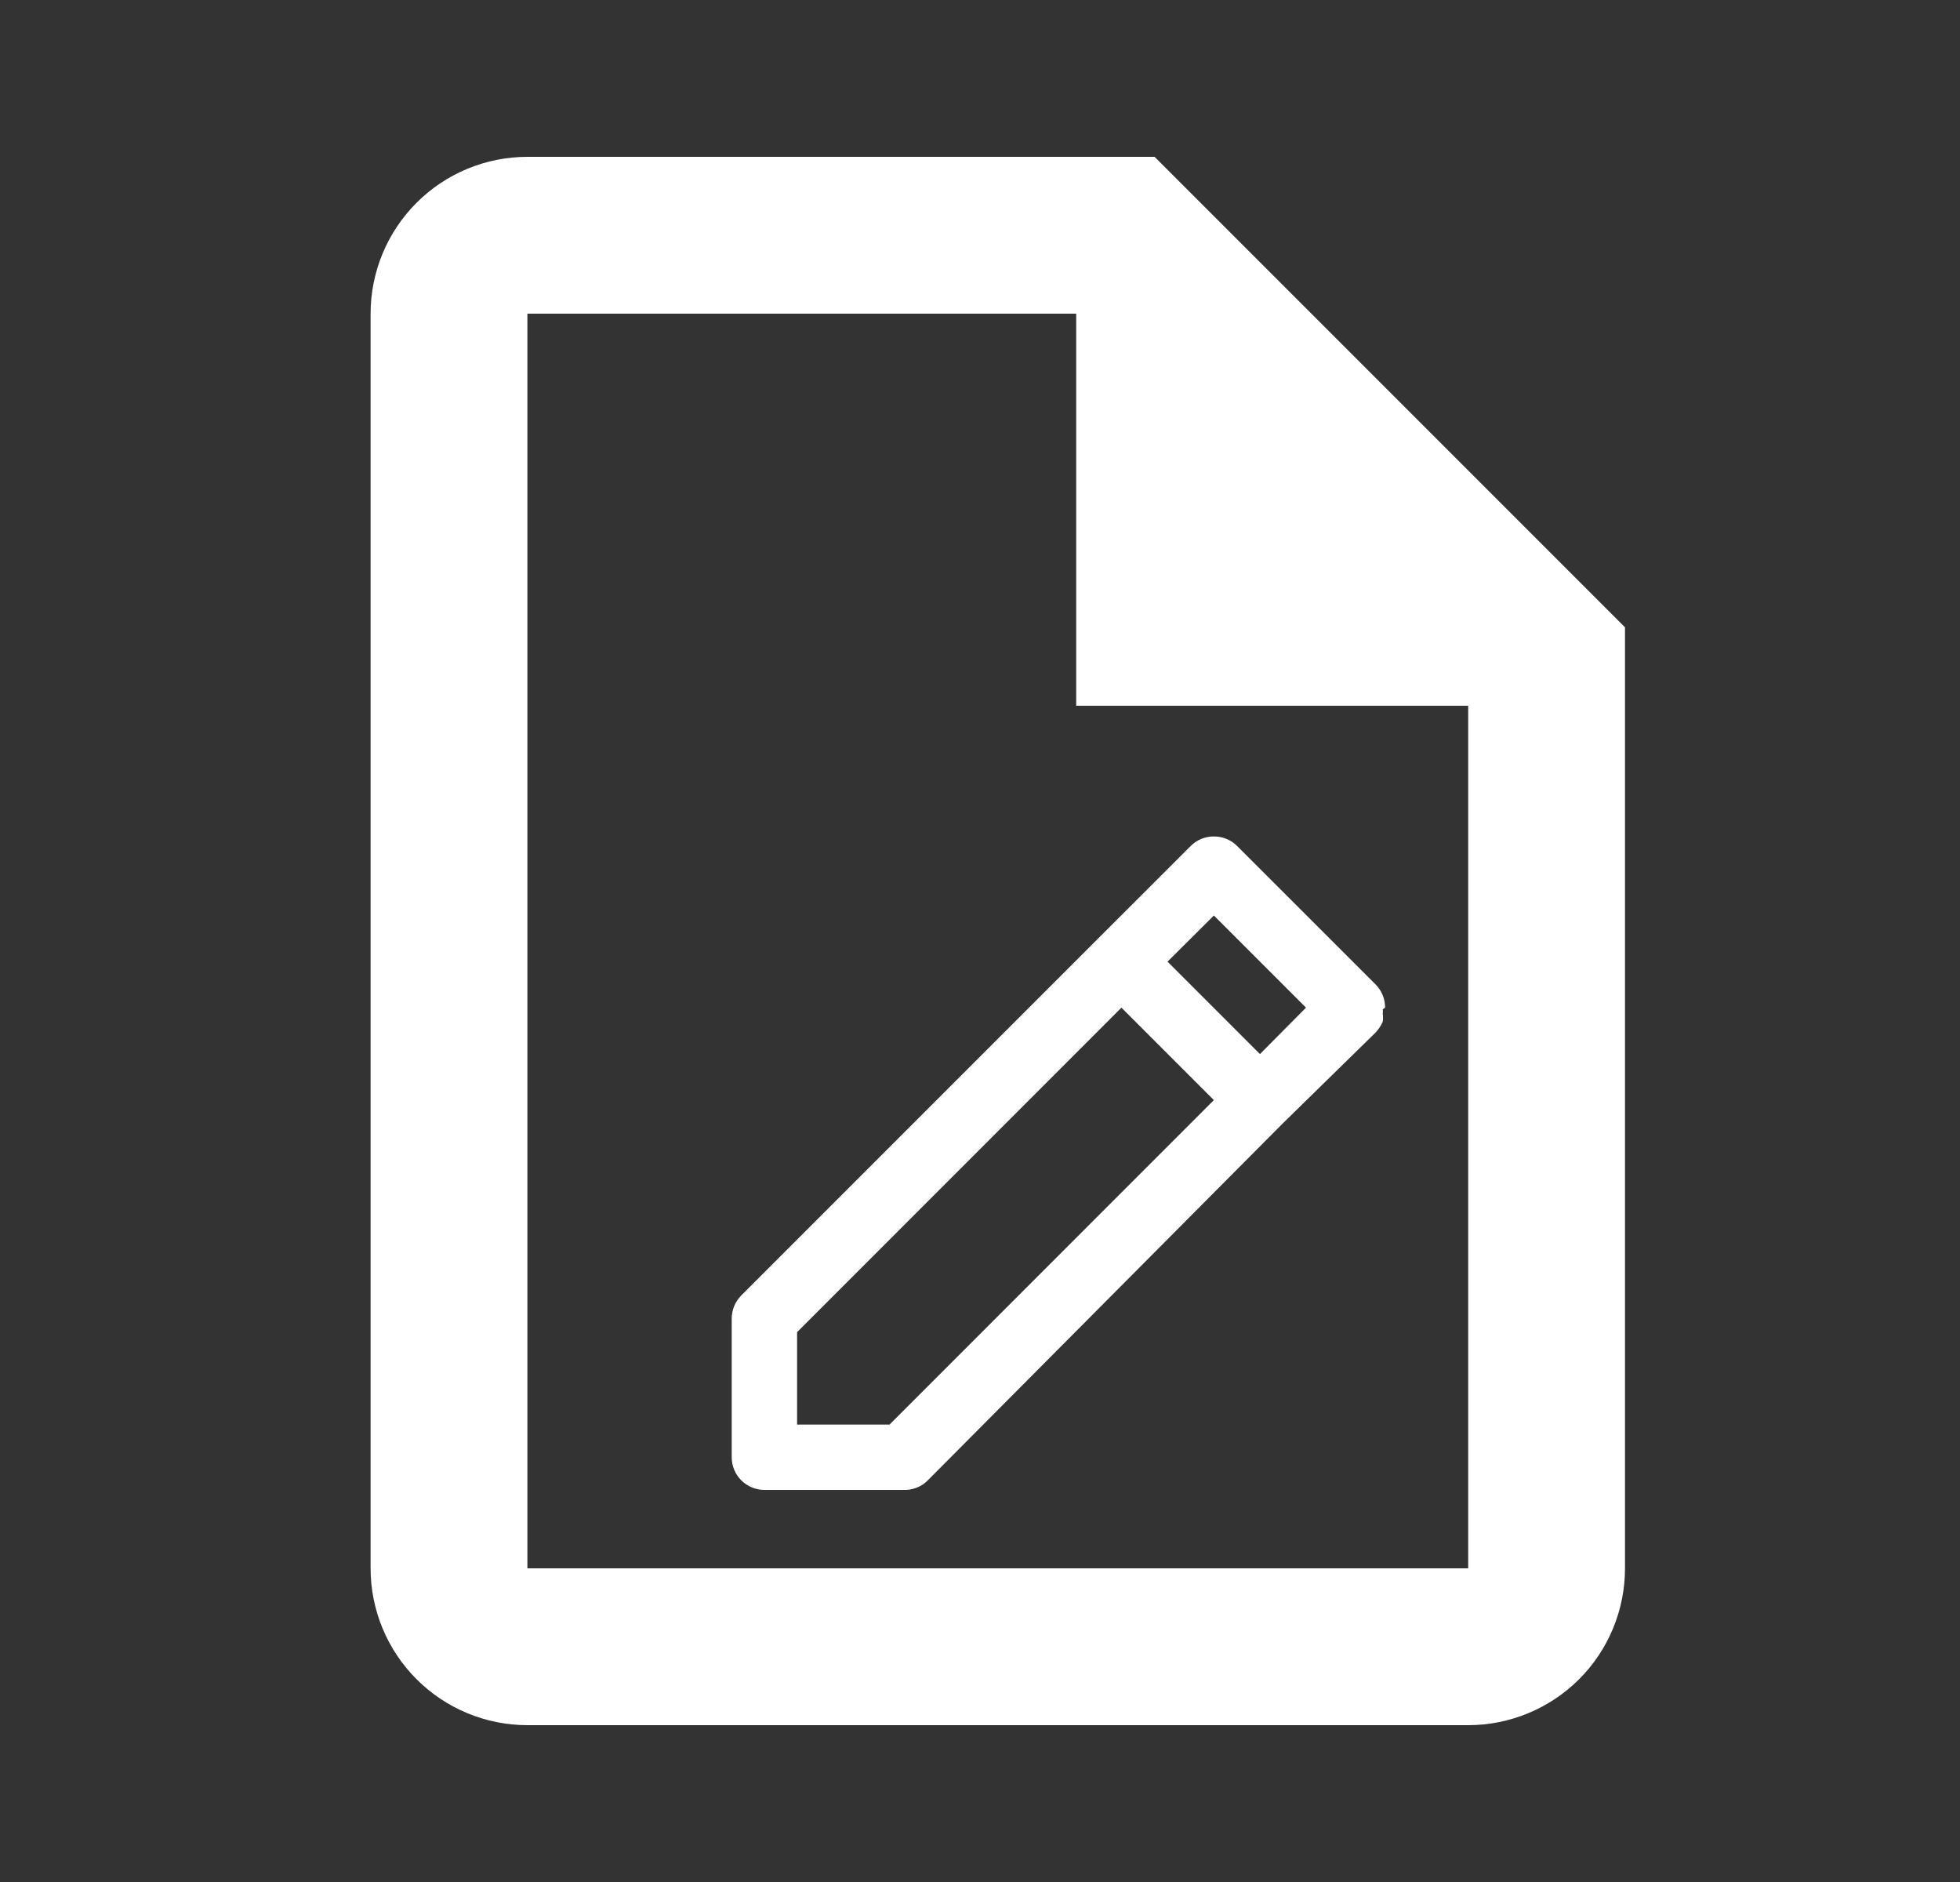
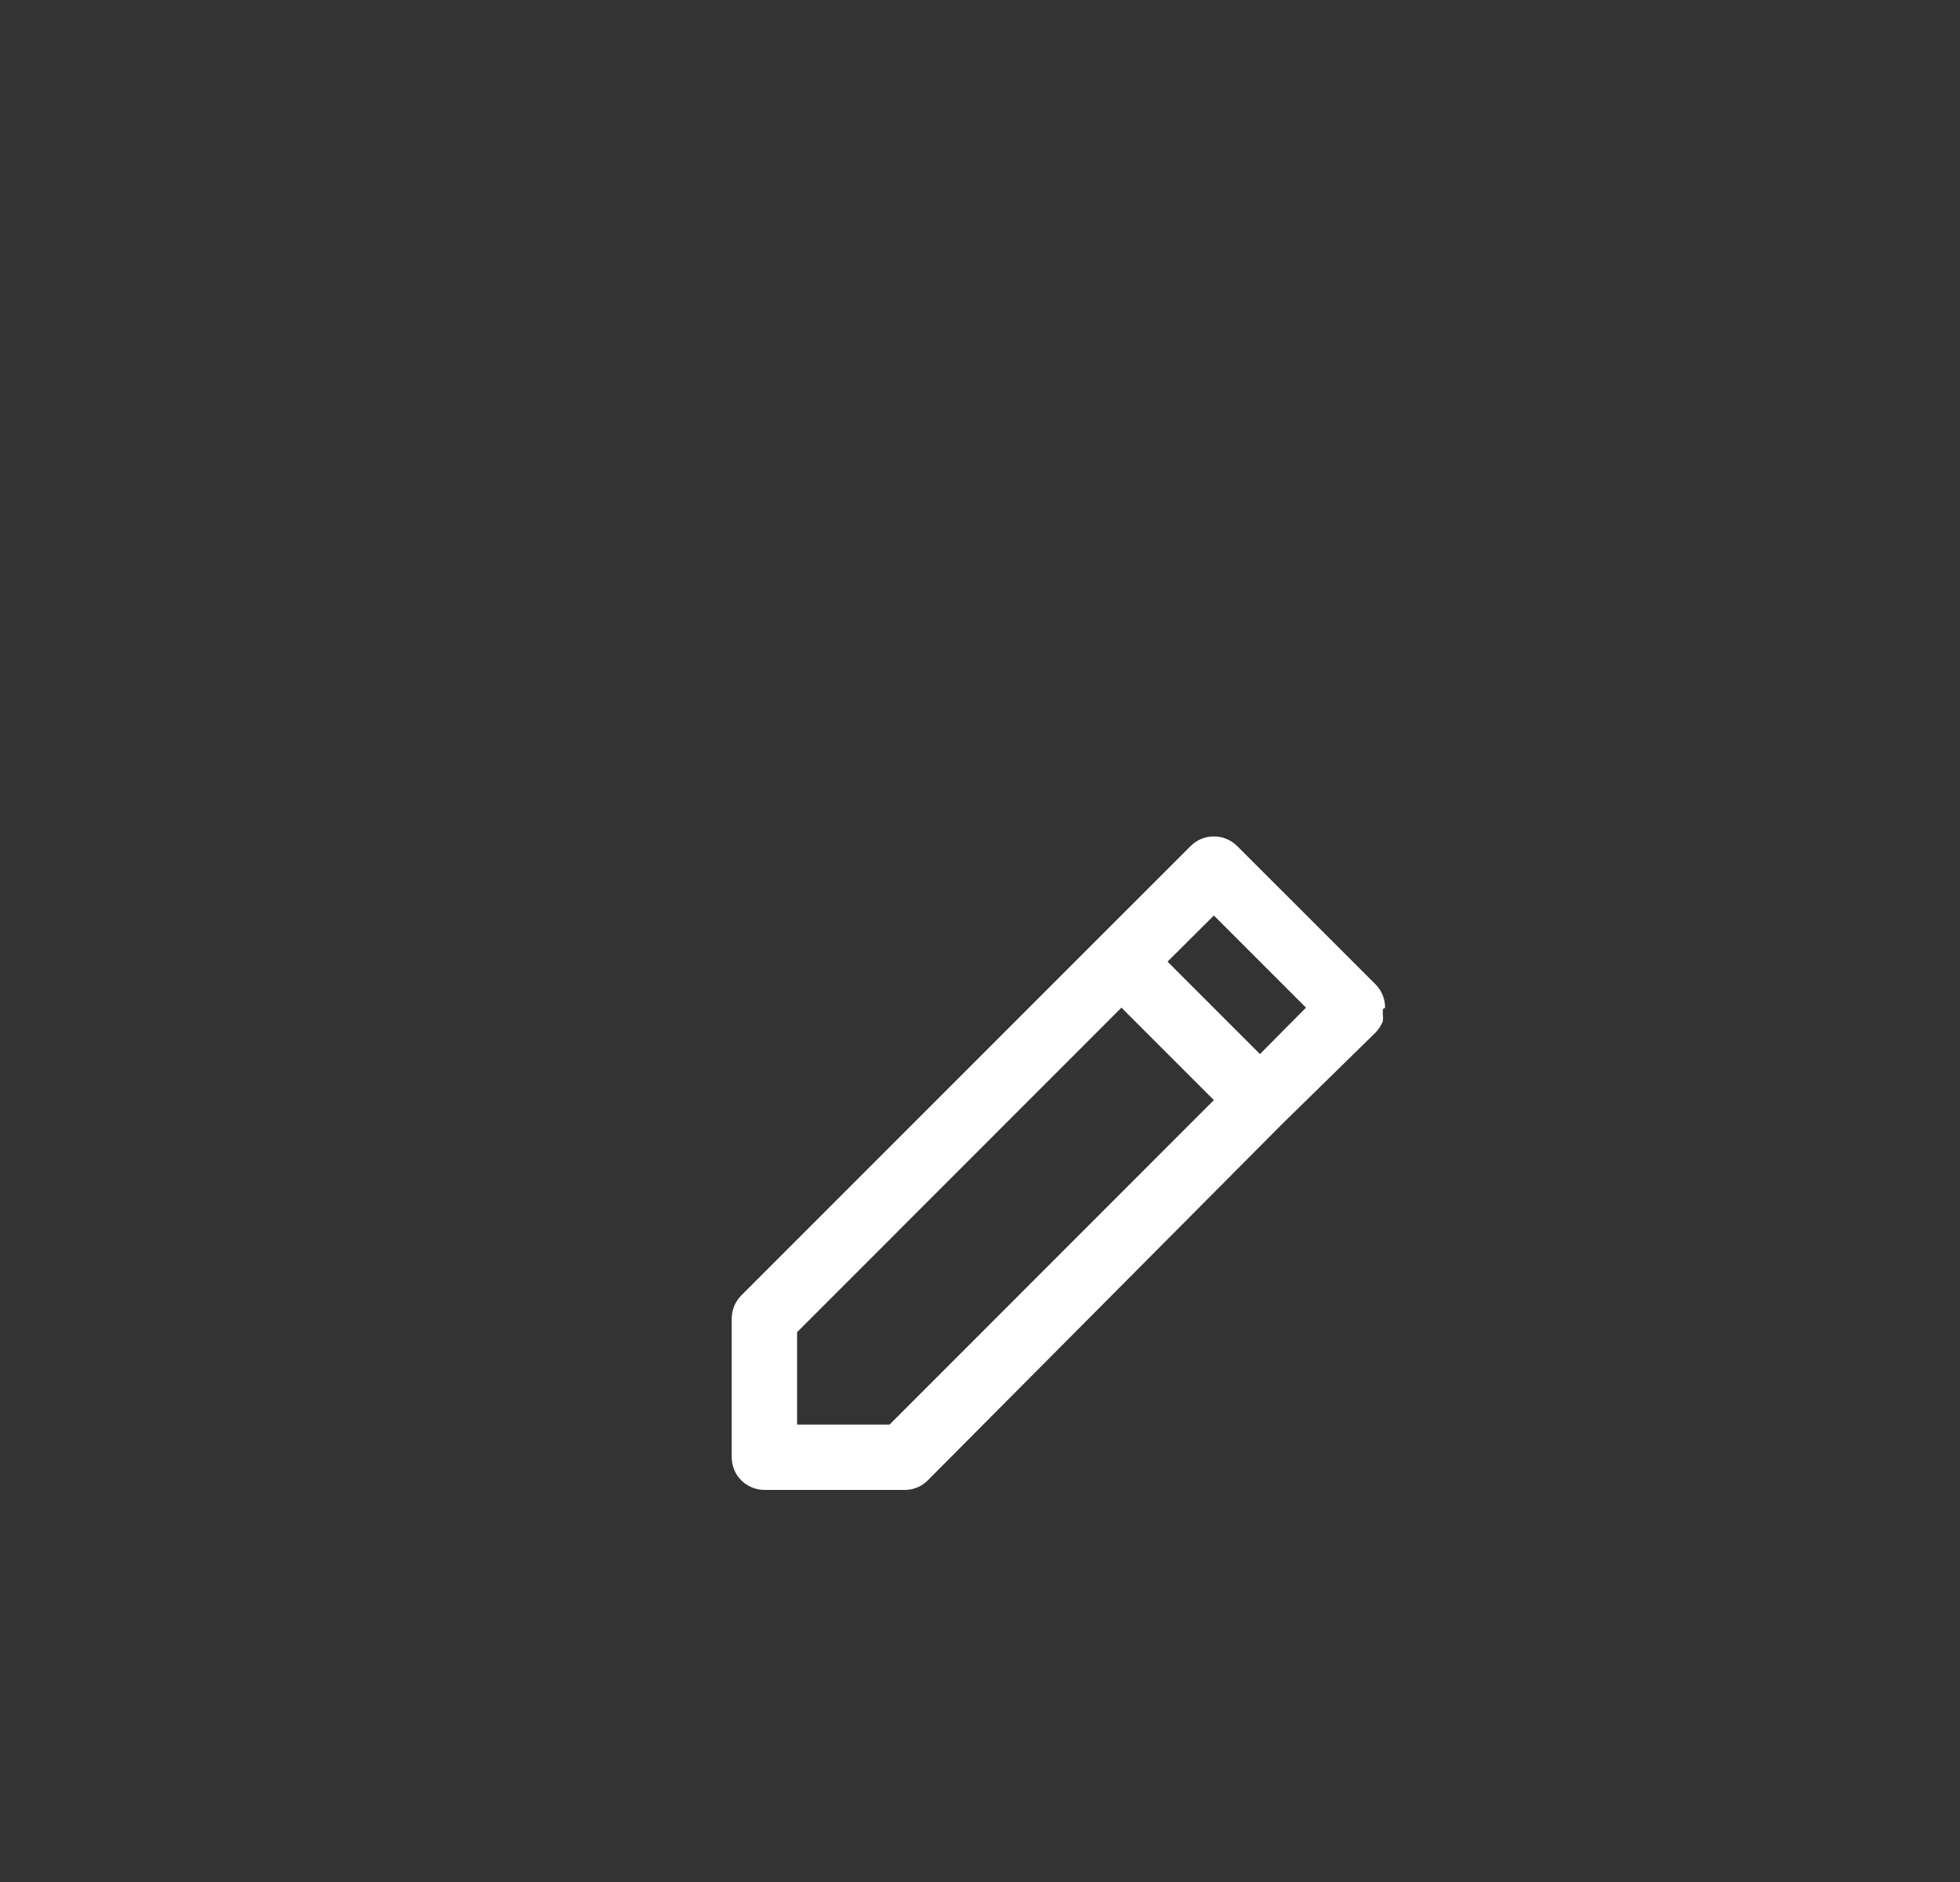
<svg xmlns="http://www.w3.org/2000/svg" width="25" height="24" viewBox="0 0 25 24" fill="none">
  <rect x="0" y="0" width="25" height="24" fill="#333333" stroke="none" />
-   <path d="M14.727 2H6.727C6.197 2 5.688 2.211 5.313 2.586C4.938 2.961 4.727 3.47 4.727 4V20C4.727 20.53 4.938 21.039 5.313 21.414C5.688 21.789 6.197 22 6.727 22H18.727C19.258 22 19.766 21.789 20.142 21.414C20.517 21.039 20.727 20.53 20.727 20V8L14.727 2ZM18.727 20H6.727V4H13.727V9H18.727V20Z" fill="white" />
  <path d="M17.667 12.85C17.667 12.795 17.657 12.741 17.636 12.69C17.615 12.639 17.584 12.593 17.546 12.554L15.779 10.788C15.74 10.749 15.694 10.718 15.643 10.698C15.593 10.677 15.538 10.666 15.483 10.667C15.428 10.666 15.374 10.677 15.323 10.698C15.273 10.718 15.226 10.749 15.188 10.788L14.008 11.967L9.454 16.521C9.416 16.56 9.385 16.606 9.364 16.657C9.344 16.708 9.333 16.762 9.333 16.817V18.583C9.333 18.694 9.377 18.8 9.455 18.878C9.534 18.956 9.64 19 9.75 19H11.517C11.575 19.003 11.633 18.994 11.688 18.973C11.742 18.953 11.792 18.921 11.833 18.879L16.363 14.325L17.546 13.167C17.584 13.126 17.615 13.08 17.637 13.029C17.642 12.996 17.642 12.963 17.637 12.929C17.64 12.91 17.64 12.89 17.637 12.871L17.667 12.85ZM11.346 18.167H10.167V16.988L14.304 12.85L15.483 14.029L11.346 18.167ZM16.071 13.442L14.892 12.263L15.483 11.675L16.658 12.85L16.071 13.442Z" fill="white" />
</svg>